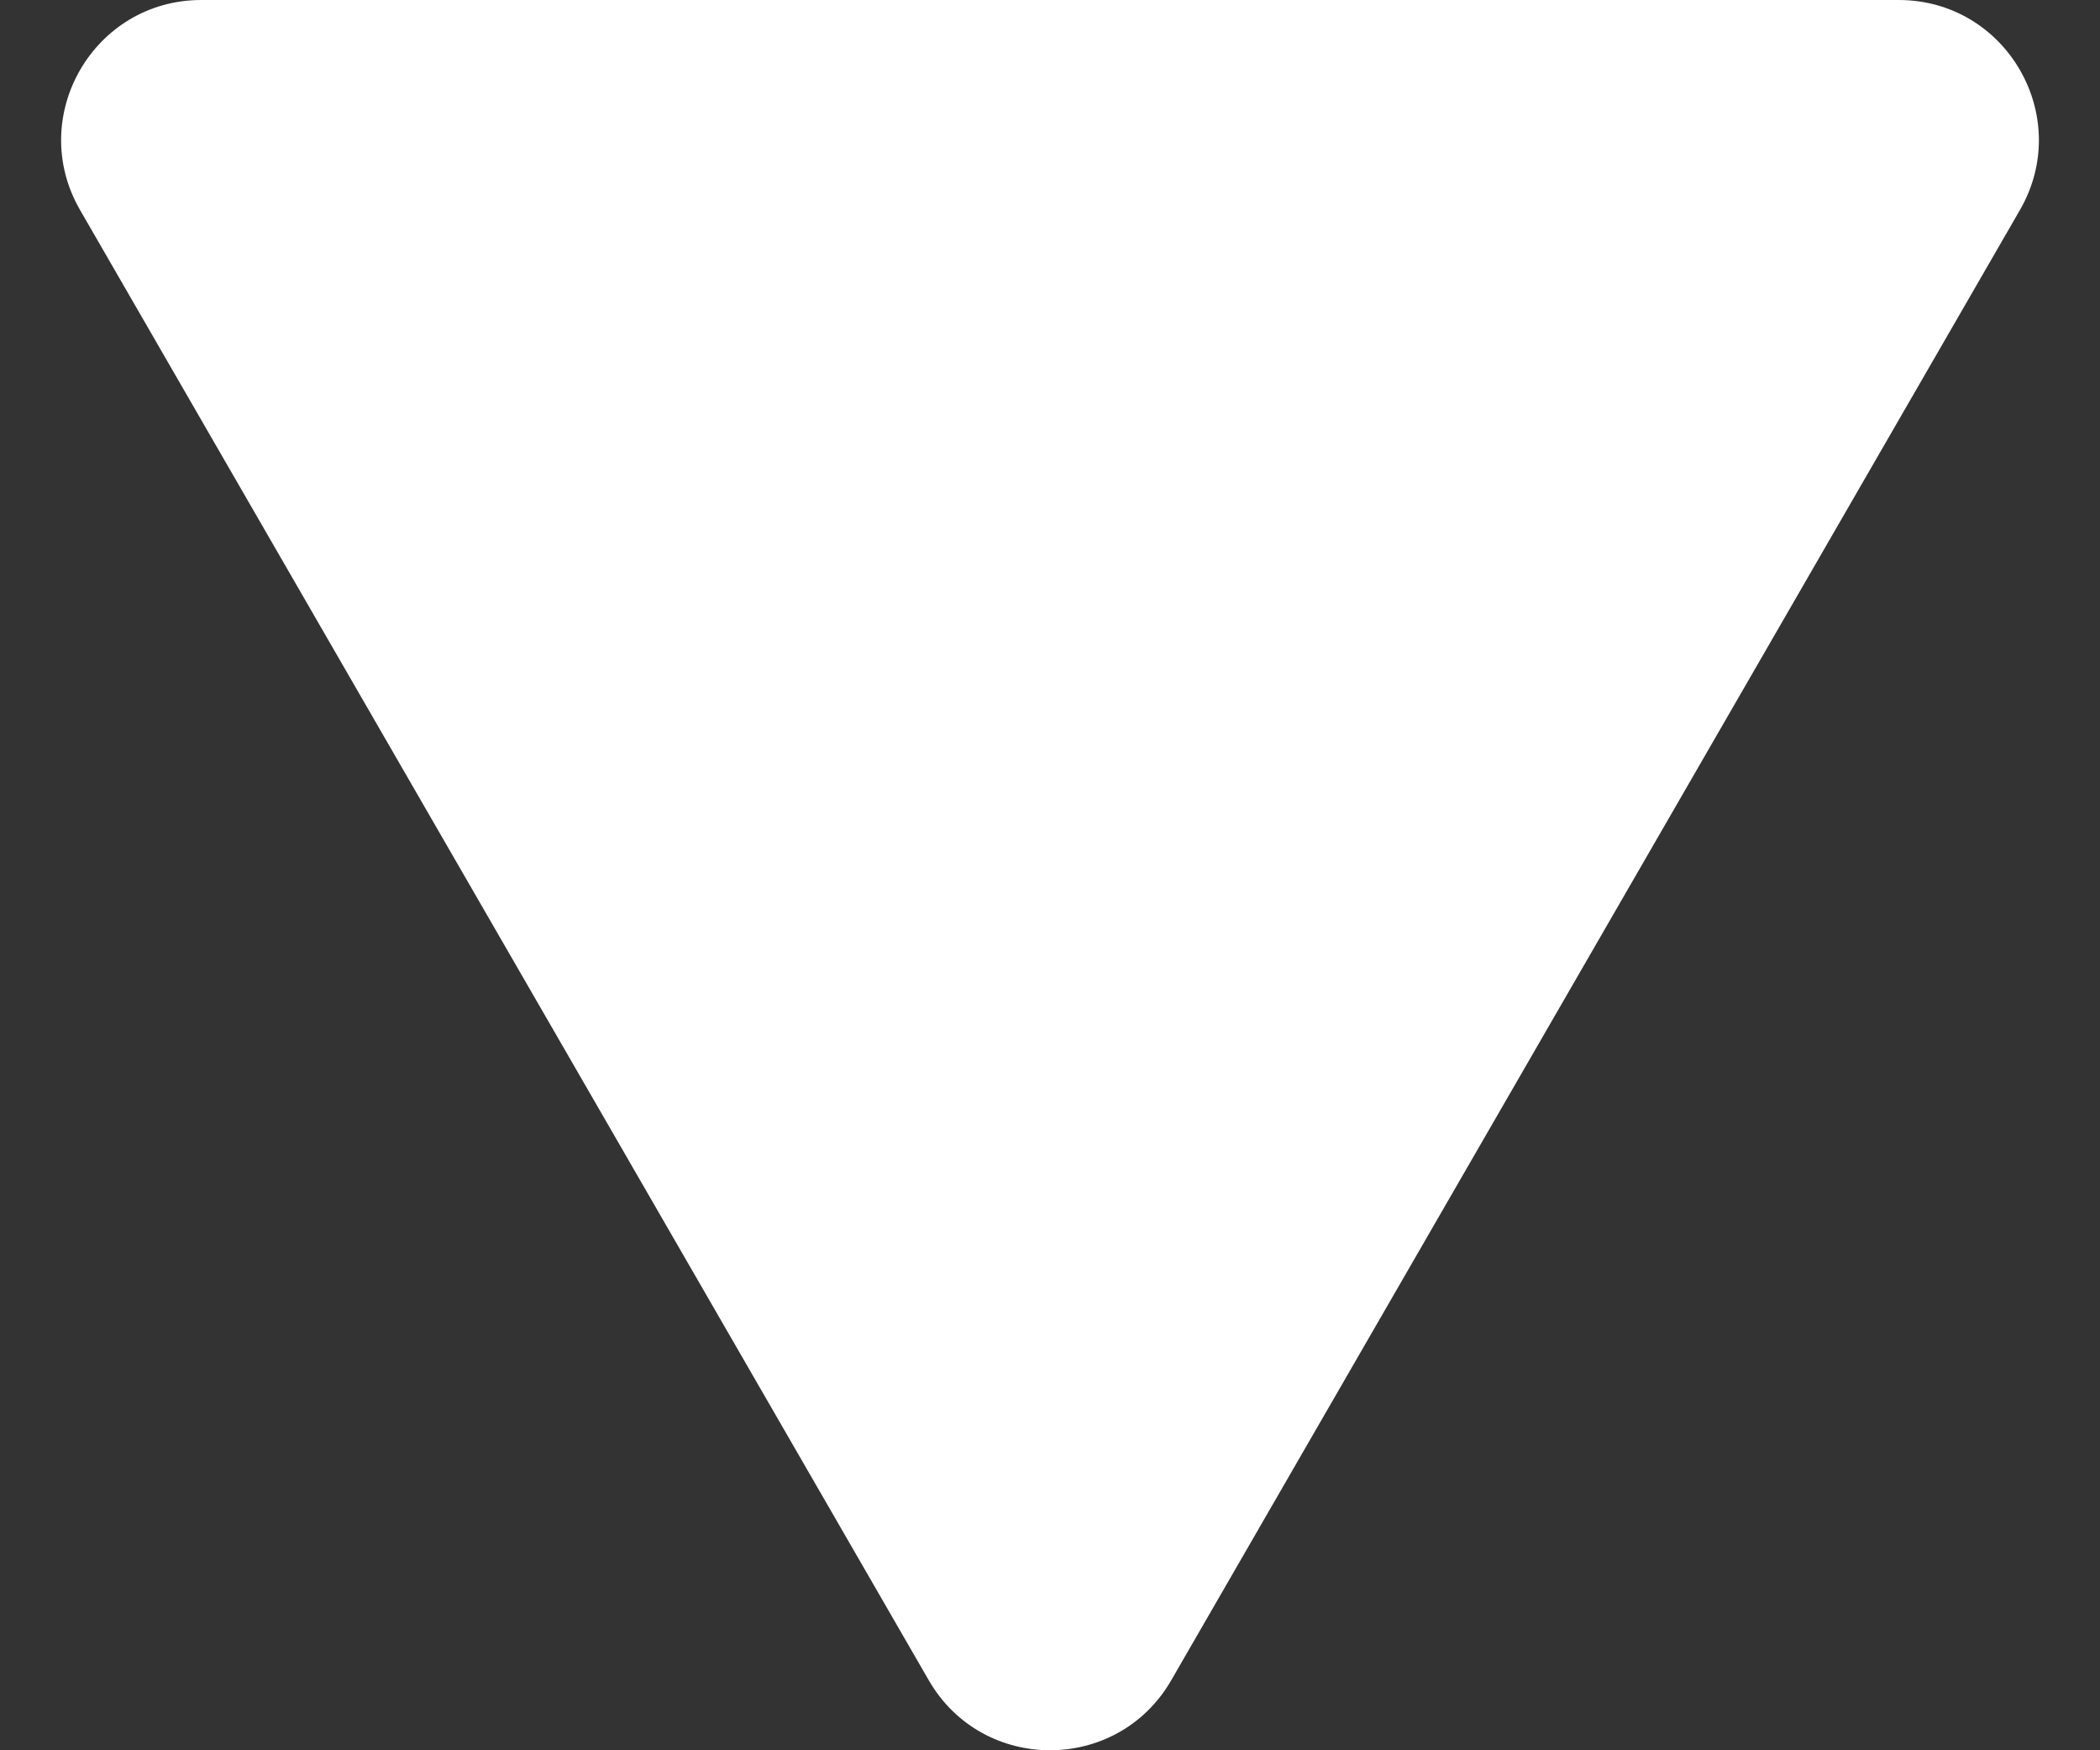
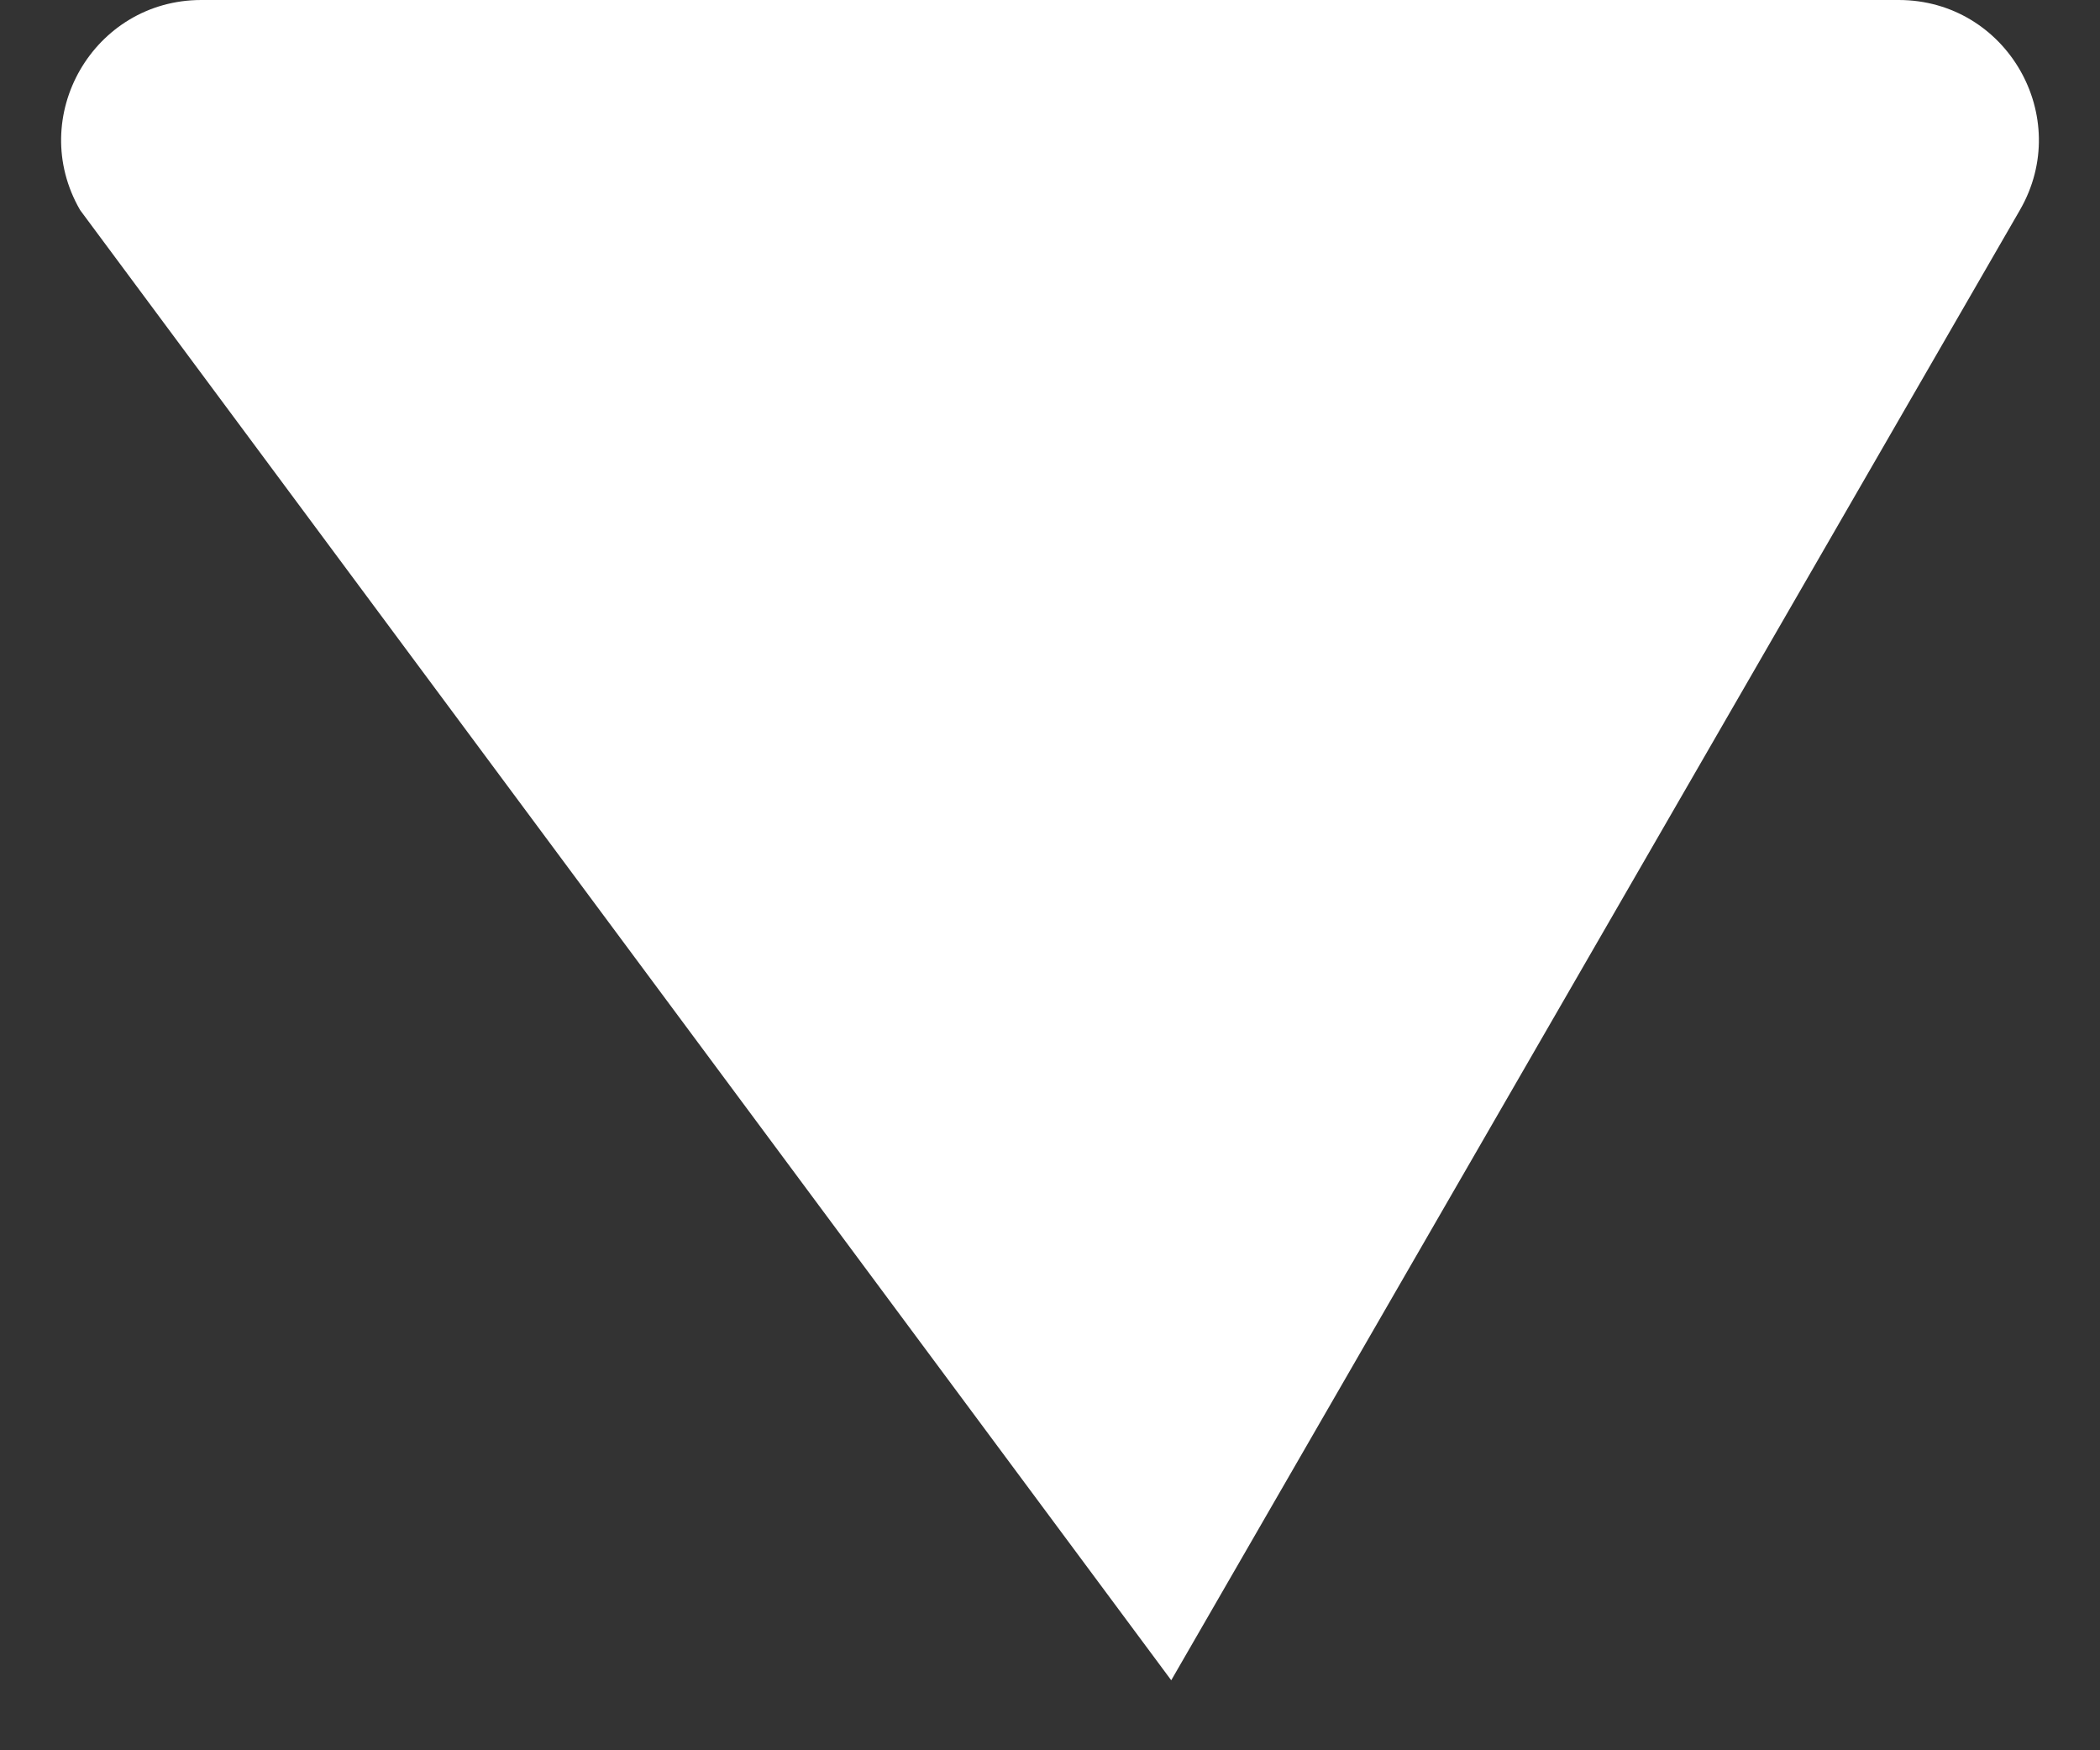
<svg xmlns="http://www.w3.org/2000/svg" width="30" height="25" viewBox="0 0 30 25" fill="none">
  <rect x="0" y="0" width="30" height="25" fill="#333333" stroke="none" />
-   <path d="M16.732 24C15.962 25.333 14.038 25.333 13.268 24L1.144 3C0.374 1.667 1.336 1.04655e-06 2.876 1.18114e-06L27.124 3.30103e-06C28.664 3.43563e-06 29.626 1.667 28.856 3L16.732 24Z" fill="white" />
+   <path d="M16.732 24L1.144 3C0.374 1.667 1.336 1.04655e-06 2.876 1.18114e-06L27.124 3.30103e-06C28.664 3.43563e-06 29.626 1.667 28.856 3L16.732 24Z" fill="white" />
</svg>